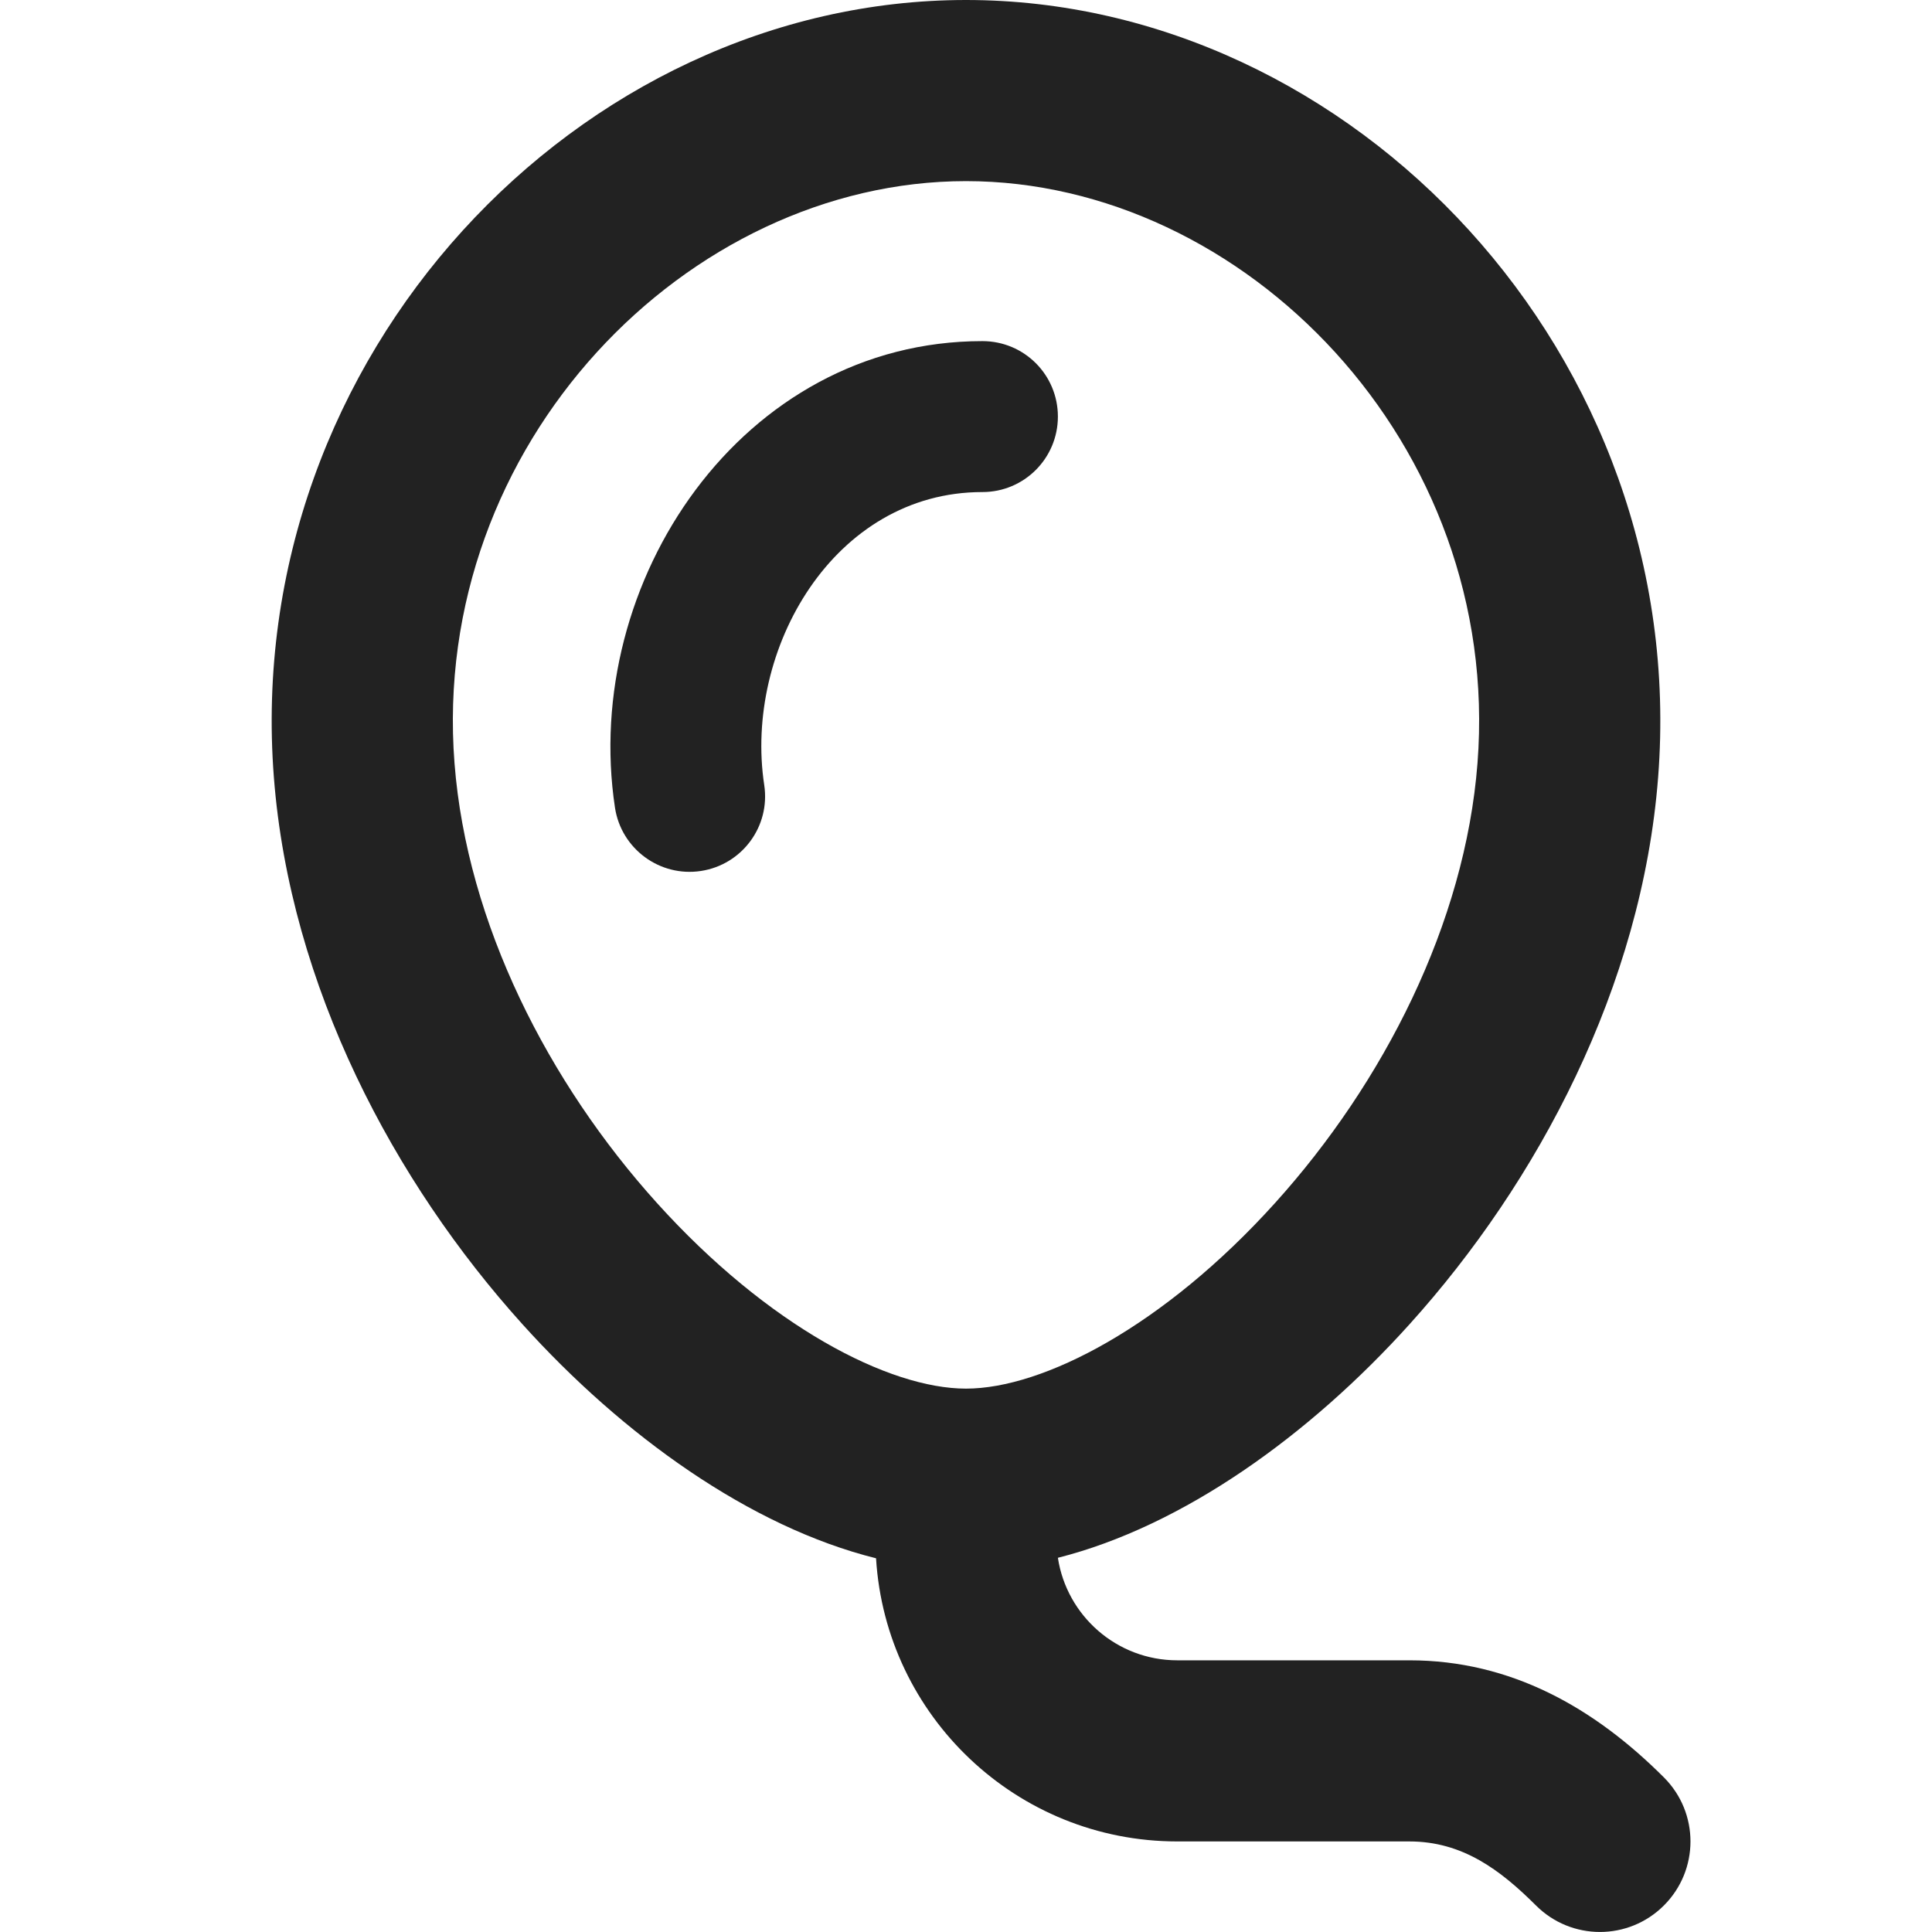
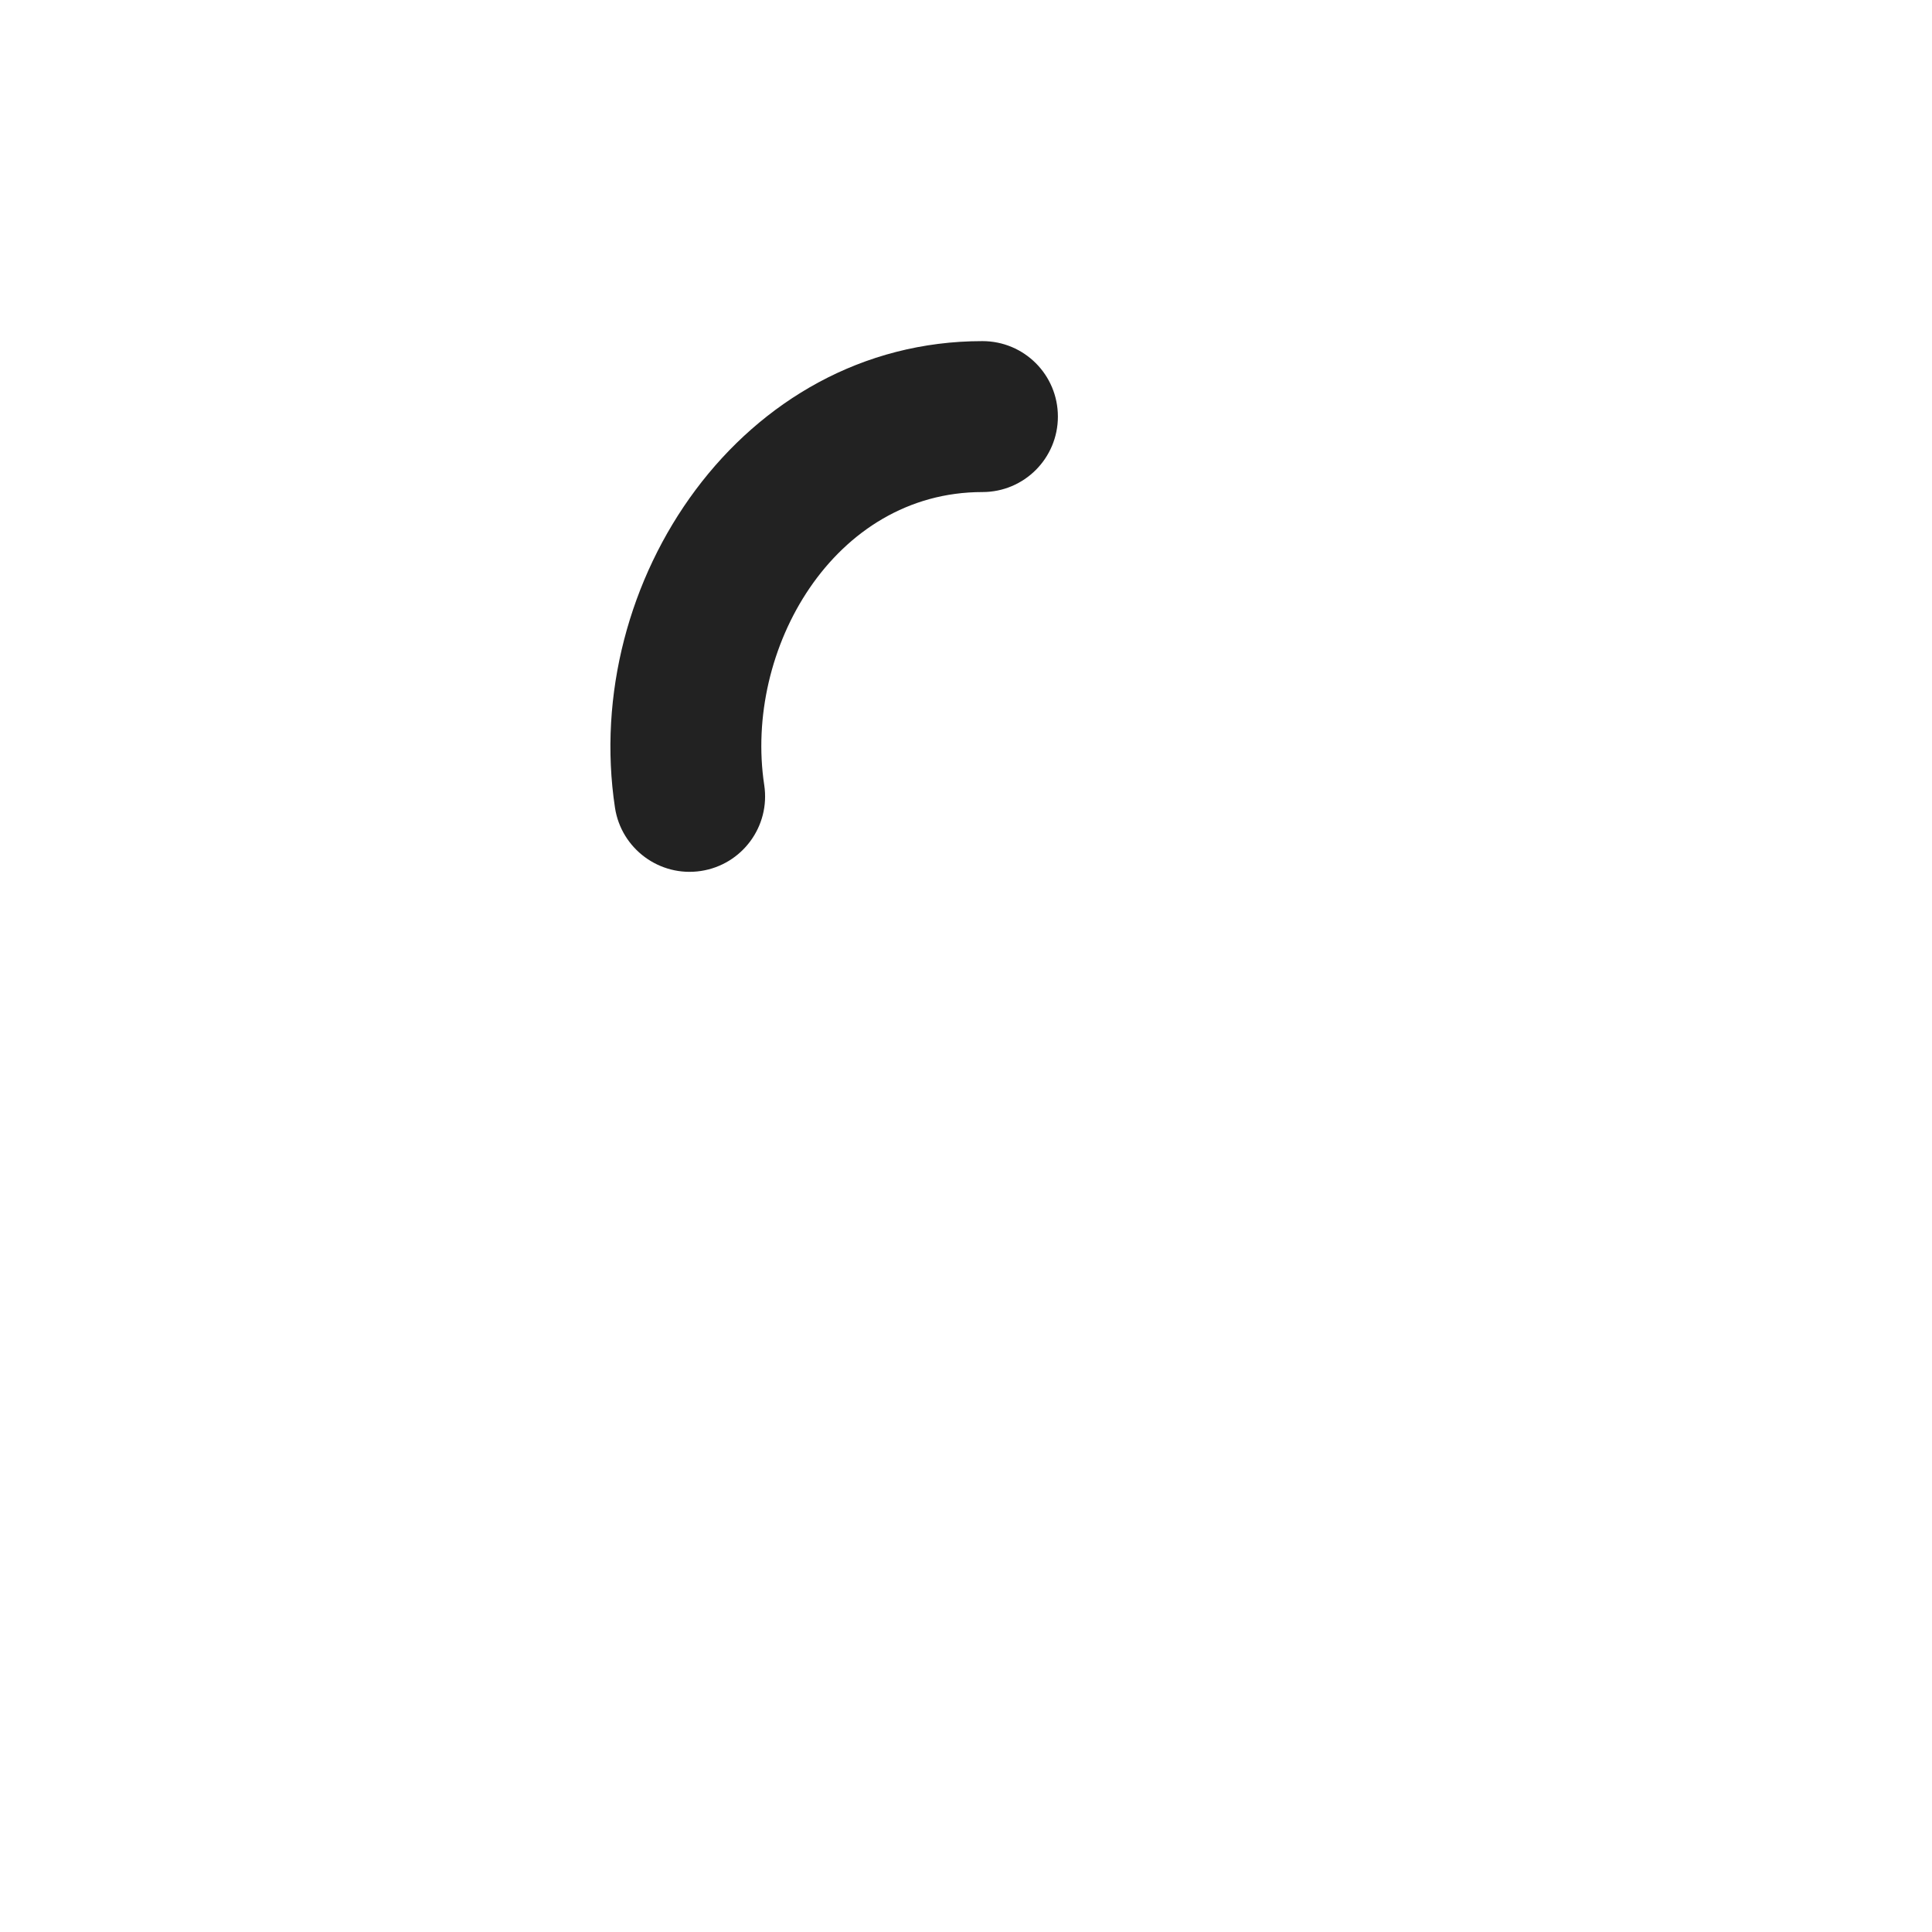
<svg xmlns="http://www.w3.org/2000/svg" width="16" height="16" viewBox="0 0 16 16" fill="none">
  <path d="M8.136 2.825C6.143 2.825 4.81 4.821 5.093 6.689C5.145 7.03 5.464 7.265 5.805 7.213C6.146 7.161 6.381 6.843 6.329 6.501C6.159 5.381 6.903 4.075 8.136 4.075C8.482 4.075 8.761 3.795 8.761 3.45C8.761 3.104 8.482 2.825 8.136 2.825Z" fill="#222222" />
-   <path fill-rule="evenodd" clip-rule="evenodd" d="M2.268 6.436C1.998 2.946 4.798 0 8 0C11.202 0 14.002 2.945 13.732 6.436C13.598 8.171 12.735 9.79 11.674 10.966C10.845 11.886 9.797 12.639 8.761 12.901C8.834 13.381 9.249 13.75 9.75 13.75H11.672C12.513 13.75 13.202 14.142 13.78 14.72C14.073 15.013 14.073 15.487 13.78 15.78C13.487 16.073 13.013 16.073 12.72 15.78C12.425 15.486 12.112 15.25 11.672 15.25H9.75C8.421 15.25 7.335 14.213 7.255 12.905C6.214 12.646 5.159 11.89 4.326 10.966C3.265 9.79 2.402 8.171 2.268 6.436ZM8 1.5C5.697 1.5 3.559 3.676 3.764 6.32C3.867 7.651 4.544 8.969 5.44 9.962C6.362 10.984 7.362 11.5 8 11.5C8.638 11.5 9.638 10.984 10.56 9.962C11.456 8.969 12.133 7.65 12.236 6.32C12.441 3.677 10.303 1.5 8 1.5Z" fill="#222222" />
</svg>